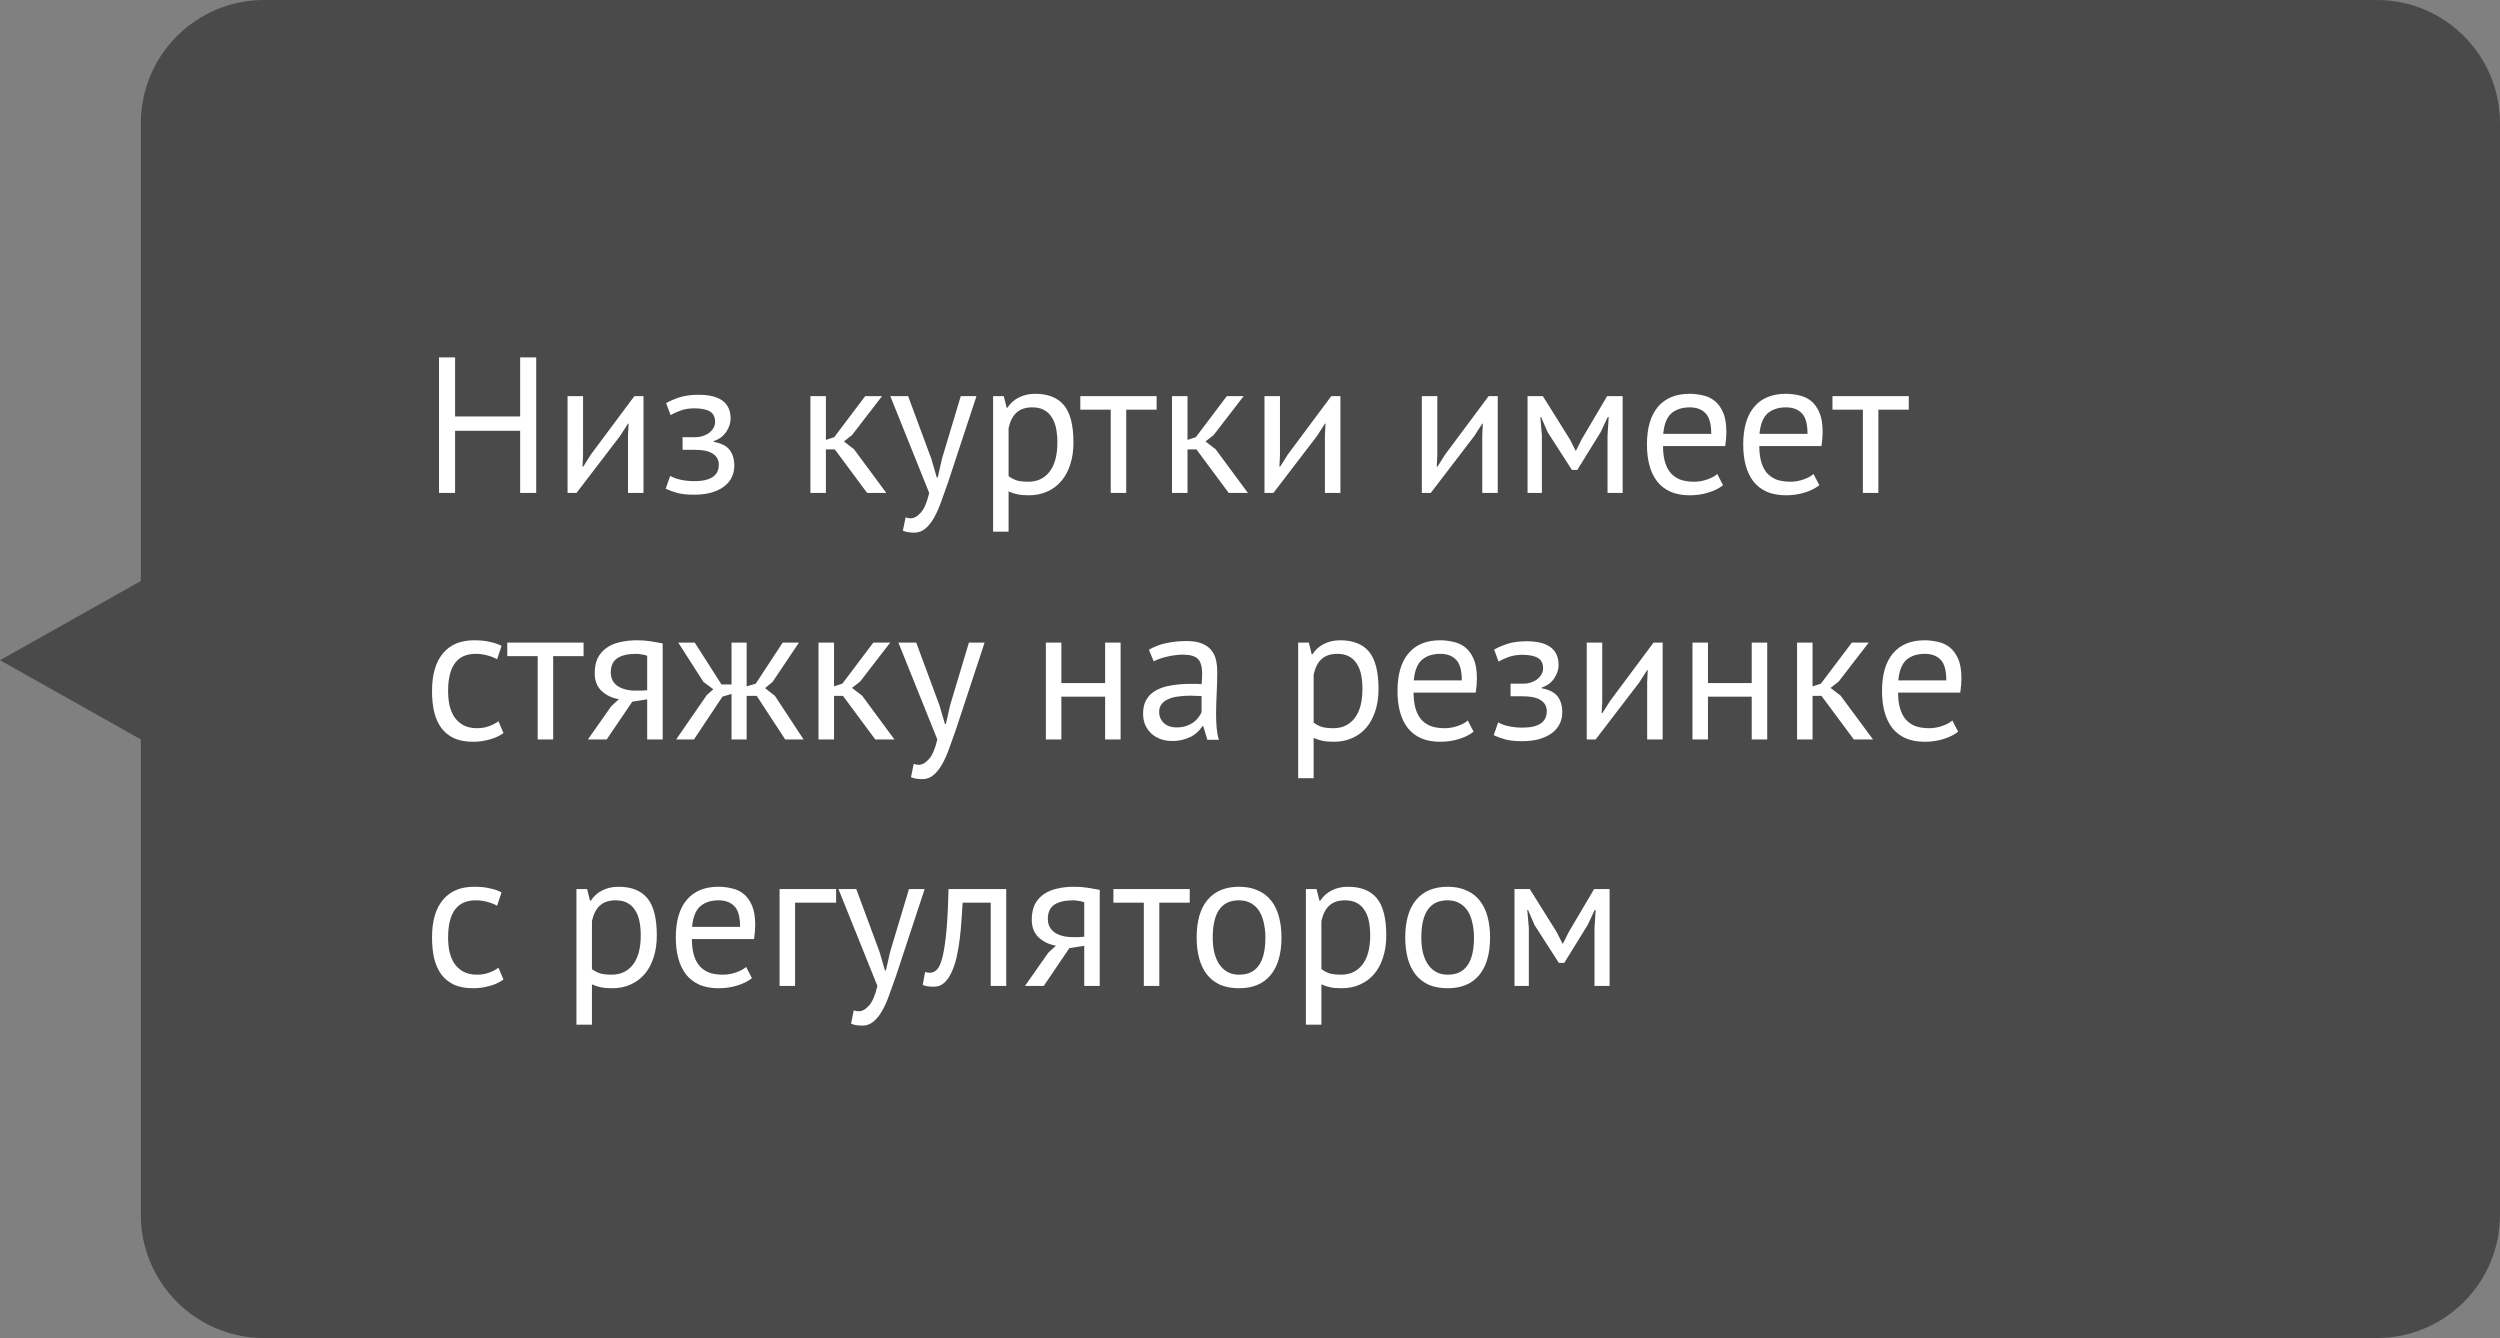
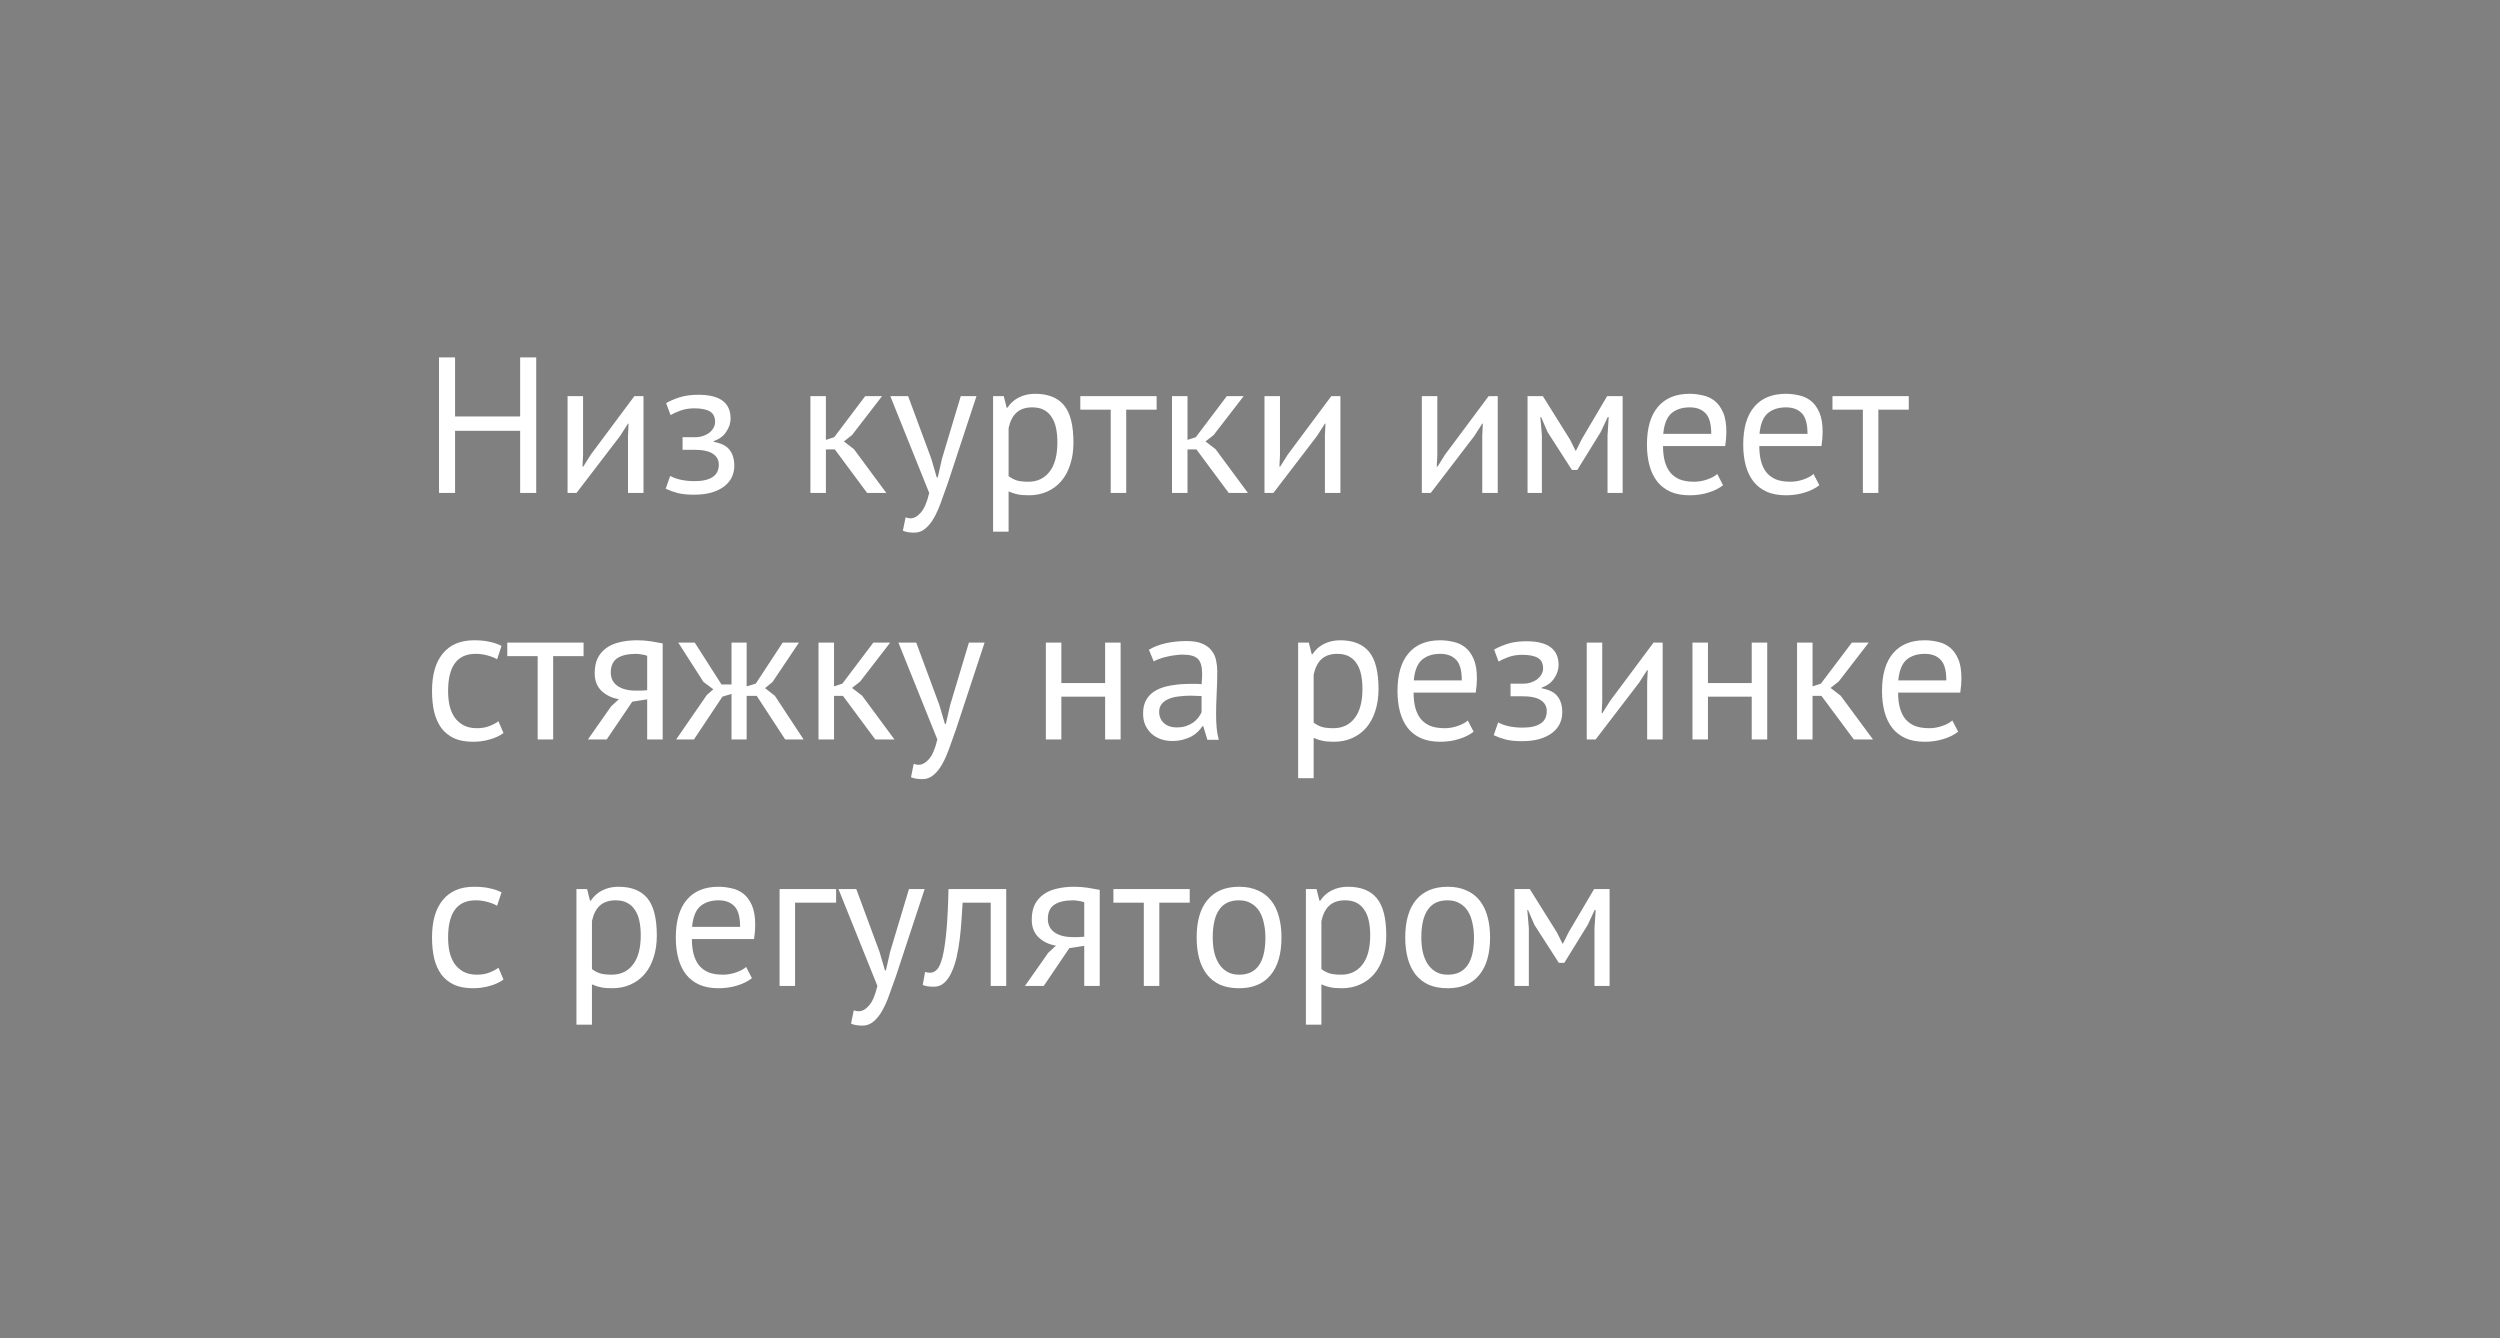
<svg xmlns="http://www.w3.org/2000/svg" width="142" height="76" viewBox="0 0 142 76" fill="none">
  <rect x="0" y="0" width="142" height="76" fill="#808080" stroke="none" />
-   <path d="M8 7C8 3.134 11.134 0 15 0H135C138.866 0 142 3.134 142 7V69C142 72.866 138.866 76 135 76H15C11.134 76 8 72.866 8 69V42L0 37.5L8 33V7Z" fill="#383838" fill-opacity="0.75" />
  <path d="M29.544 24.469H25.848V28H24.935V20.3H25.848V23.655H29.544V20.3H30.457V28H29.544V24.469ZM35.67 24.744L35.703 24.062H35.67L35.219 24.766L32.744 28H32.238V22.5H33.118V25.855L33.085 26.504H33.129L33.558 25.822L36.033 22.5H36.55V28H35.67V24.744ZM38.77 25.547V24.832H39.541C39.672 24.832 39.801 24.81 39.925 24.766C40.057 24.722 40.175 24.663 40.278 24.59C40.38 24.509 40.461 24.418 40.52 24.315C40.586 24.205 40.618 24.091 40.618 23.974C40.618 23.688 40.52 23.486 40.322 23.369C40.123 23.252 39.827 23.193 39.431 23.193C39.145 23.193 38.88 23.237 38.639 23.325C38.404 23.413 38.221 23.497 38.089 23.578L37.836 22.896C38.056 22.771 38.312 22.661 38.605 22.566C38.906 22.471 39.262 22.423 39.672 22.423C40.89 22.423 41.498 22.874 41.498 23.776C41.498 24.033 41.414 24.286 41.245 24.535C41.084 24.777 40.849 24.949 40.541 25.052V25.096C40.974 25.177 41.275 25.331 41.444 25.558C41.62 25.785 41.708 26.086 41.708 26.46C41.708 26.695 41.66 26.911 41.565 27.109C41.469 27.307 41.326 27.479 41.136 27.626C40.945 27.773 40.703 27.89 40.41 27.978C40.123 28.059 39.79 28.099 39.408 28.099C39.035 28.099 38.723 28.066 38.474 28C38.231 27.934 38.011 27.853 37.813 27.758L38.066 27.032C38.235 27.127 38.437 27.201 38.672 27.252C38.913 27.303 39.174 27.329 39.453 27.329C39.9 27.329 40.241 27.252 40.475 27.098C40.71 26.944 40.828 26.709 40.828 26.394C40.828 26.13 40.718 25.925 40.498 25.778C40.278 25.624 39.914 25.547 39.408 25.547H38.77ZM47.417 25.525H46.911V28H46.031V22.5H46.911V24.986L47.384 24.832L49.144 22.5H50.101L48.396 24.711L47.934 25.074L48.506 25.514L50.343 28H49.254L47.417 25.525ZM52.901 26.064L53.209 27.12H53.264L53.505 26.053L54.572 22.5H55.464L53.836 27.439C53.711 27.798 53.586 28.147 53.462 28.484C53.344 28.821 53.212 29.122 53.066 29.386C52.919 29.65 52.754 29.859 52.571 30.013C52.387 30.174 52.175 30.255 51.932 30.255C51.669 30.255 51.452 30.218 51.283 30.145L51.438 29.386C51.533 29.423 51.624 29.441 51.712 29.441C51.918 29.441 52.116 29.331 52.306 29.111C52.497 28.898 52.655 28.528 52.779 28L50.569 22.5H51.581L52.901 26.064ZM56.407 22.5H57.013L57.178 23.16H57.221C57.39 22.903 57.606 22.709 57.87 22.577C58.142 22.438 58.45 22.368 58.794 22.368C59.528 22.368 60.074 22.584 60.434 23.017C60.793 23.45 60.972 24.157 60.972 25.14C60.972 25.602 60.91 26.02 60.785 26.394C60.668 26.761 60.499 27.072 60.279 27.329C60.059 27.586 59.792 27.784 59.477 27.923C59.169 28.062 58.824 28.132 58.443 28.132C58.171 28.132 57.955 28.114 57.794 28.077C57.639 28.048 57.471 27.993 57.288 27.912V30.2H56.407V22.5ZM58.63 23.138C58.255 23.138 57.959 23.237 57.739 23.435C57.526 23.626 57.376 23.919 57.288 24.315V27.043C57.419 27.146 57.57 27.226 57.739 27.285C57.907 27.336 58.131 27.362 58.41 27.362C58.916 27.362 59.315 27.175 59.608 26.801C59.909 26.42 60.059 25.862 60.059 25.129C60.059 24.828 60.034 24.557 59.983 24.315C59.931 24.066 59.847 23.857 59.73 23.688C59.62 23.512 59.473 23.376 59.289 23.281C59.114 23.186 58.894 23.138 58.63 23.138ZM65.696 23.27H63.969V28H63.089V23.27H61.362V22.5H65.696V23.27ZM67.956 25.525H67.45V28H66.57V22.5H67.45V24.986L67.923 24.832L69.683 22.5H70.64L68.935 24.711L68.473 25.074L69.045 25.514L70.882 28H69.793L67.956 25.525ZM75.255 24.744L75.288 24.062H75.255L74.804 24.766L72.329 28H71.823V22.5H72.703V25.855L72.67 26.504H72.714L73.143 25.822L75.618 22.5H76.135V28H75.255V24.744ZM84.192 24.744L84.225 24.062H84.192L83.741 24.766L81.266 28H80.76V22.5H81.64V25.855L81.607 26.504H81.651L82.08 25.822L84.555 22.5H85.072V28H84.192V24.744ZM91.308 24.733L91.374 23.688H91.319L90.923 24.535L89.592 26.691H89.284L87.898 24.535L87.535 23.688H87.491L87.579 24.722V28H86.765V22.5H87.634L89.174 24.964L89.493 25.602H89.515L89.845 24.942L91.286 22.5H92.166V28H91.308V24.733ZM97.87 27.56C97.65 27.736 97.371 27.875 97.034 27.978C96.704 28.081 96.352 28.132 95.978 28.132C95.56 28.132 95.197 28.066 94.889 27.934C94.581 27.795 94.328 27.6 94.13 27.351C93.932 27.094 93.785 26.79 93.69 26.438C93.594 26.086 93.547 25.69 93.547 25.25C93.547 24.311 93.756 23.596 94.174 23.105C94.592 22.614 95.189 22.368 95.967 22.368C96.216 22.368 96.466 22.397 96.715 22.456C96.964 22.507 97.188 22.61 97.386 22.764C97.584 22.918 97.745 23.138 97.87 23.424C97.995 23.703 98.057 24.073 98.057 24.535C98.057 24.777 98.035 25.045 97.991 25.338H94.46C94.46 25.661 94.493 25.947 94.559 26.196C94.625 26.445 94.728 26.658 94.867 26.834C95.006 27.003 95.186 27.135 95.406 27.23C95.633 27.318 95.908 27.362 96.231 27.362C96.48 27.362 96.73 27.318 96.979 27.23C97.228 27.142 97.415 27.039 97.54 26.922L97.87 27.56ZM95.978 23.138C95.545 23.138 95.197 23.252 94.933 23.479C94.676 23.706 94.522 24.095 94.471 24.645H97.199C97.199 24.088 97.093 23.699 96.88 23.479C96.667 23.252 96.367 23.138 95.978 23.138ZM103.338 27.56C103.118 27.736 102.839 27.875 102.502 27.978C102.172 28.081 101.82 28.132 101.446 28.132C101.028 28.132 100.665 28.066 100.357 27.934C100.049 27.795 99.796 27.6 99.598 27.351C99.4 27.094 99.253 26.79 99.158 26.438C99.062 26.086 99.015 25.69 99.015 25.25C99.015 24.311 99.224 23.596 99.642 23.105C100.06 22.614 100.657 22.368 101.435 22.368C101.684 22.368 101.933 22.397 102.183 22.456C102.432 22.507 102.656 22.61 102.854 22.764C103.052 22.918 103.213 23.138 103.338 23.424C103.462 23.703 103.525 24.073 103.525 24.535C103.525 24.777 103.503 25.045 103.459 25.338H99.928C99.928 25.661 99.961 25.947 100.027 26.196C100.093 26.445 100.195 26.658 100.335 26.834C100.474 27.003 100.654 27.135 100.874 27.23C101.101 27.318 101.376 27.362 101.699 27.362C101.948 27.362 102.197 27.318 102.447 27.23C102.696 27.142 102.883 27.039 103.008 26.922L103.338 27.56ZM101.446 23.138C101.013 23.138 100.665 23.252 100.401 23.479C100.144 23.706 99.99 24.095 99.939 24.645H102.667C102.667 24.088 102.56 23.699 102.348 23.479C102.135 23.252 101.834 23.138 101.446 23.138ZM108.418 23.27H106.691V28H105.811V23.27H104.084V22.5H108.418V23.27ZM28.598 41.637C28.378 41.798 28.118 41.919 27.817 42C27.516 42.088 27.201 42.132 26.871 42.132C26.446 42.132 26.086 42.066 25.793 41.934C25.5 41.795 25.258 41.6 25.067 41.351C24.884 41.094 24.748 40.79 24.66 40.438C24.579 40.079 24.539 39.683 24.539 39.25C24.539 38.319 24.744 37.607 25.155 37.116C25.566 36.617 26.156 36.368 26.926 36.368C27.278 36.368 27.575 36.397 27.817 36.456C28.066 36.507 28.29 36.584 28.488 36.687L28.235 37.446C28.066 37.351 27.879 37.277 27.674 37.226C27.469 37.167 27.249 37.138 27.014 37.138C25.973 37.138 25.452 37.842 25.452 39.25C25.452 39.529 25.478 39.796 25.529 40.053C25.588 40.302 25.679 40.526 25.804 40.724C25.936 40.915 26.105 41.069 26.31 41.186C26.523 41.303 26.783 41.362 27.091 41.362C27.355 41.362 27.59 41.322 27.795 41.241C28.008 41.16 28.18 41.069 28.312 40.966L28.598 41.637ZM33.147 37.27H31.42V42H30.54V37.27H28.813V36.5H33.147V37.27ZM36.76 39.723L35.913 39.855L34.461 42H33.394L34.714 40.119L35.154 39.712C34.773 39.653 34.446 39.499 34.175 39.25C33.911 39.001 33.779 38.663 33.779 38.238C33.779 37.908 33.834 37.626 33.944 37.391C34.061 37.156 34.226 36.962 34.439 36.808C34.651 36.654 34.904 36.544 35.198 36.478C35.491 36.405 35.821 36.368 36.188 36.368C36.459 36.368 36.712 36.386 36.947 36.423C37.181 36.46 37.413 36.5 37.64 36.544V42H36.76V39.723ZM36.76 37.248C36.664 37.211 36.558 37.186 36.441 37.171C36.324 37.149 36.221 37.138 36.133 37.138C35.663 37.138 35.304 37.222 35.055 37.391C34.813 37.56 34.692 37.827 34.692 38.194C34.692 38.524 34.82 38.781 35.077 38.964C35.341 39.14 35.685 39.228 36.111 39.228C36.118 39.228 36.129 39.228 36.144 39.228C36.158 39.228 36.188 39.228 36.232 39.228C36.276 39.228 36.338 39.228 36.419 39.228C36.499 39.221 36.613 39.213 36.76 39.206V37.248ZM41.035 39.569L39.417 42H38.406L40.144 39.481L40.517 39.151L39.956 38.733L38.526 36.5H39.462L40.98 38.876H41.551V36.5H42.41V38.986L42.926 38.832L44.456 36.5H45.38L43.883 38.733L43.455 39.085L44.016 39.525L45.644 42H44.599L42.981 39.525H42.41V42H41.551V39.415L41.035 39.569ZM47.879 39.525H47.373V42H46.492V36.5H47.373V38.986L47.846 38.832L49.605 36.5H50.562L48.858 38.711L48.395 39.074L48.968 39.514L50.804 42H49.715L47.879 39.525ZM53.362 40.064L53.67 41.12H53.725L53.967 40.053L55.034 36.5H55.925L54.297 41.439C54.173 41.798 54.048 42.147 53.923 42.484C53.806 42.821 53.674 43.122 53.527 43.386C53.381 43.65 53.216 43.859 53.032 44.013C52.849 44.174 52.636 44.255 52.394 44.255C52.13 44.255 51.914 44.218 51.745 44.145L51.899 43.386C51.995 43.423 52.086 43.441 52.174 43.441C52.38 43.441 52.578 43.331 52.768 43.111C52.959 42.898 53.117 42.528 53.241 42L51.03 36.5H52.042L53.362 40.064ZM62.771 39.569H60.285V42H59.405V36.5H60.285V38.799H62.771V36.5H63.651V42H62.771V39.569ZM65.257 36.907C65.536 36.738 65.858 36.614 66.225 36.533C66.599 36.452 66.988 36.412 67.391 36.412C67.772 36.412 68.077 36.463 68.304 36.566C68.539 36.669 68.715 36.804 68.832 36.973C68.957 37.134 69.037 37.314 69.074 37.512C69.118 37.71 69.14 37.908 69.14 38.106C69.14 38.546 69.129 38.975 69.107 39.393C69.085 39.811 69.074 40.207 69.074 40.581C69.074 40.852 69.085 41.109 69.107 41.351C69.129 41.593 69.169 41.817 69.228 42.022H68.579L68.348 41.252H68.293C68.227 41.355 68.143 41.457 68.04 41.56C67.945 41.655 67.827 41.743 67.688 41.824C67.549 41.897 67.387 41.96 67.204 42.011C67.021 42.062 66.812 42.088 66.577 42.088C66.342 42.088 66.122 42.051 65.917 41.978C65.719 41.905 65.547 41.802 65.4 41.67C65.253 41.531 65.136 41.366 65.048 41.175C64.967 40.984 64.927 40.768 64.927 40.526C64.927 40.203 64.993 39.936 65.125 39.723C65.257 39.503 65.44 39.331 65.675 39.206C65.917 39.074 66.203 38.982 66.533 38.931C66.87 38.872 67.241 38.843 67.644 38.843C67.747 38.843 67.846 38.843 67.941 38.843C68.044 38.843 68.146 38.85 68.249 38.865C68.271 38.645 68.282 38.447 68.282 38.271C68.282 37.868 68.201 37.585 68.04 37.424C67.879 37.263 67.585 37.182 67.16 37.182C67.035 37.182 66.9 37.193 66.753 37.215C66.614 37.23 66.467 37.255 66.313 37.292C66.166 37.321 66.023 37.362 65.884 37.413C65.752 37.457 65.635 37.508 65.532 37.567L65.257 36.907ZM66.819 41.318C67.024 41.318 67.208 41.292 67.369 41.241C67.53 41.182 67.67 41.113 67.787 41.032C67.904 40.944 68 40.849 68.073 40.746C68.154 40.643 68.212 40.544 68.249 40.449V39.536C68.146 39.529 68.04 39.525 67.93 39.525C67.827 39.518 67.725 39.514 67.622 39.514C67.395 39.514 67.171 39.529 66.951 39.558C66.738 39.58 66.548 39.628 66.379 39.701C66.218 39.767 66.086 39.862 65.983 39.987C65.888 40.104 65.84 40.255 65.84 40.438C65.84 40.695 65.932 40.907 66.115 41.076C66.298 41.237 66.533 41.318 66.819 41.318ZM73.735 36.5H74.34L74.505 37.16H74.549C74.717 36.903 74.934 36.709 75.198 36.577C75.469 36.438 75.777 36.368 76.122 36.368C76.855 36.368 77.401 36.584 77.761 37.017C78.12 37.45 78.3 38.157 78.3 39.14C78.3 39.602 78.237 40.02 78.113 40.394C77.995 40.761 77.827 41.072 77.607 41.329C77.387 41.586 77.119 41.784 76.804 41.923C76.496 42.062 76.151 42.132 75.77 42.132C75.498 42.132 75.282 42.114 75.121 42.077C74.967 42.048 74.798 41.993 74.615 41.912V44.2H73.735V36.5ZM75.957 37.138C75.583 37.138 75.286 37.237 75.066 37.435C74.853 37.626 74.703 37.919 74.615 38.315V41.043C74.747 41.146 74.897 41.226 75.066 41.285C75.234 41.336 75.458 41.362 75.737 41.362C76.243 41.362 76.642 41.175 76.936 40.801C77.236 40.42 77.387 39.862 77.387 39.129C77.387 38.828 77.361 38.557 77.31 38.315C77.258 38.066 77.174 37.857 77.057 37.688C76.947 37.512 76.8 37.376 76.617 37.281C76.441 37.186 76.221 37.138 75.957 37.138ZM83.701 41.56C83.481 41.736 83.202 41.875 82.865 41.978C82.535 42.081 82.183 42.132 81.809 42.132C81.391 42.132 81.028 42.066 80.72 41.934C80.412 41.795 80.159 41.6 79.961 41.351C79.763 41.094 79.616 40.79 79.521 40.438C79.425 40.086 79.378 39.69 79.378 39.25C79.378 38.311 79.587 37.596 80.005 37.105C80.423 36.614 81.02 36.368 81.798 36.368C82.047 36.368 82.296 36.397 82.546 36.456C82.795 36.507 83.019 36.61 83.217 36.764C83.415 36.918 83.576 37.138 83.701 37.424C83.826 37.703 83.888 38.073 83.888 38.535C83.888 38.777 83.866 39.045 83.822 39.338H80.291C80.291 39.661 80.324 39.947 80.39 40.196C80.456 40.445 80.558 40.658 80.698 40.834C80.837 41.003 81.017 41.135 81.237 41.23C81.464 41.318 81.739 41.362 82.062 41.362C82.311 41.362 82.561 41.318 82.81 41.23C83.059 41.142 83.246 41.039 83.371 40.922L83.701 41.56ZM81.809 37.138C81.376 37.138 81.028 37.252 80.764 37.479C80.507 37.706 80.353 38.095 80.302 38.645H83.03C83.03 38.088 82.924 37.699 82.711 37.479C82.498 37.252 82.198 37.138 81.809 37.138ZM85.8 39.547V38.832H86.57C86.702 38.832 86.83 38.81 86.955 38.766C87.087 38.722 87.204 38.663 87.307 38.59C87.409 38.509 87.49 38.418 87.549 38.315C87.615 38.205 87.648 38.091 87.648 37.974C87.648 37.688 87.549 37.486 87.351 37.369C87.153 37.252 86.856 37.193 86.46 37.193C86.174 37.193 85.91 37.237 85.668 37.325C85.433 37.413 85.25 37.497 85.118 37.578L84.865 36.896C85.085 36.771 85.341 36.661 85.635 36.566C85.936 36.471 86.291 36.423 86.702 36.423C87.919 36.423 88.528 36.874 88.528 37.776C88.528 38.033 88.444 38.286 88.275 38.535C88.114 38.777 87.879 38.949 87.571 39.052V39.096C88.004 39.177 88.304 39.331 88.473 39.558C88.649 39.785 88.737 40.086 88.737 40.46C88.737 40.695 88.689 40.911 88.594 41.109C88.499 41.307 88.356 41.479 88.165 41.626C87.974 41.773 87.732 41.89 87.439 41.978C87.153 42.059 86.819 42.099 86.438 42.099C86.064 42.099 85.752 42.066 85.503 42C85.261 41.934 85.041 41.853 84.843 41.758L85.096 41.032C85.264 41.127 85.466 41.201 85.701 41.252C85.943 41.303 86.203 41.329 86.482 41.329C86.929 41.329 87.27 41.252 87.505 41.098C87.74 40.944 87.857 40.709 87.857 40.394C87.857 40.13 87.747 39.925 87.527 39.778C87.307 39.624 86.944 39.547 86.438 39.547H85.8ZM93.559 38.744L93.592 38.062H93.559L93.108 38.766L90.633 42H90.127V36.5H91.007V39.855L90.974 40.504H91.018L91.447 39.822L93.922 36.5H94.439V42H93.559V38.744ZM99.498 39.569H97.012V42H96.132V36.5H97.012V38.799H99.498V36.5H100.378V42H99.498V39.569ZM103.459 39.525H102.953V42H102.073V36.5H102.953V38.986L103.426 38.832L105.186 36.5H106.143L104.438 38.711L103.976 39.074L104.548 39.514L106.385 42H105.296L103.459 39.525ZM111.222 41.56C111.002 41.736 110.724 41.875 110.386 41.978C110.056 42.081 109.704 42.132 109.33 42.132C108.912 42.132 108.549 42.066 108.241 41.934C107.933 41.795 107.68 41.6 107.482 41.351C107.284 41.094 107.138 40.79 107.042 40.438C106.947 40.086 106.899 39.69 106.899 39.25C106.899 38.311 107.108 37.596 107.526 37.105C107.944 36.614 108.542 36.368 109.319 36.368C109.569 36.368 109.818 36.397 110.067 36.456C110.317 36.507 110.54 36.61 110.738 36.764C110.936 36.918 111.098 37.138 111.222 37.424C111.347 37.703 111.409 38.073 111.409 38.535C111.409 38.777 111.387 39.045 111.343 39.338H107.812C107.812 39.661 107.845 39.947 107.911 40.196C107.977 40.445 108.08 40.658 108.219 40.834C108.359 41.003 108.538 41.135 108.758 41.23C108.986 41.318 109.261 41.362 109.583 41.362C109.833 41.362 110.082 41.318 110.331 41.23C110.581 41.142 110.768 41.039 110.892 40.922L111.222 41.56ZM109.33 37.138C108.898 37.138 108.549 37.252 108.285 37.479C108.029 37.706 107.875 38.095 107.823 38.645H110.551C110.551 38.088 110.445 37.699 110.232 37.479C110.02 37.252 109.719 37.138 109.33 37.138ZM28.598 55.637C28.378 55.798 28.118 55.919 27.817 56C27.516 56.088 27.201 56.132 26.871 56.132C26.446 56.132 26.086 56.066 25.793 55.934C25.5 55.795 25.258 55.6 25.067 55.351C24.884 55.094 24.748 54.79 24.66 54.438C24.579 54.079 24.539 53.683 24.539 53.25C24.539 52.319 24.744 51.607 25.155 51.116C25.566 50.617 26.156 50.368 26.926 50.368C27.278 50.368 27.575 50.397 27.817 50.456C28.066 50.507 28.29 50.584 28.488 50.687L28.235 51.446C28.066 51.351 27.879 51.277 27.674 51.226C27.469 51.167 27.249 51.138 27.014 51.138C25.973 51.138 25.452 51.842 25.452 53.25C25.452 53.529 25.478 53.796 25.529 54.053C25.588 54.302 25.679 54.526 25.804 54.724C25.936 54.915 26.105 55.069 26.31 55.186C26.523 55.303 26.783 55.362 27.091 55.362C27.355 55.362 27.59 55.322 27.795 55.241C28.008 55.16 28.18 55.069 28.312 54.966L28.598 55.637ZM32.742 50.5H33.347L33.513 51.16H33.556C33.725 50.903 33.941 50.709 34.206 50.577C34.477 50.438 34.785 50.368 35.13 50.368C35.863 50.368 36.409 50.584 36.769 51.017C37.128 51.45 37.307 52.157 37.307 53.14C37.307 53.602 37.245 54.02 37.12 54.394C37.003 54.761 36.834 55.072 36.614 55.329C36.395 55.586 36.127 55.784 35.812 55.923C35.504 56.062 35.159 56.132 34.778 56.132C34.506 56.132 34.29 56.114 34.129 56.077C33.974 56.048 33.806 55.993 33.623 55.912V58.2H32.742V50.5ZM34.965 51.138C34.59 51.138 34.294 51.237 34.074 51.435C33.861 51.626 33.711 51.919 33.623 52.315V55.043C33.755 55.146 33.905 55.226 34.074 55.285C34.242 55.336 34.466 55.362 34.745 55.362C35.251 55.362 35.65 55.175 35.944 54.801C36.244 54.42 36.395 53.862 36.395 53.129C36.395 52.828 36.369 52.557 36.318 52.315C36.266 52.066 36.182 51.857 36.065 51.688C35.955 51.512 35.808 51.376 35.624 51.281C35.449 51.186 35.228 51.138 34.965 51.138ZM42.709 55.56C42.489 55.736 42.21 55.875 41.873 55.978C41.543 56.081 41.191 56.132 40.817 56.132C40.399 56.132 40.036 56.066 39.728 55.934C39.42 55.795 39.167 55.6 38.969 55.351C38.771 55.094 38.624 54.79 38.529 54.438C38.433 54.086 38.386 53.69 38.386 53.25C38.386 52.311 38.595 51.596 39.013 51.105C39.431 50.614 40.028 50.368 40.806 50.368C41.055 50.368 41.304 50.397 41.554 50.456C41.803 50.507 42.027 50.61 42.225 50.764C42.423 50.918 42.584 51.138 42.709 51.424C42.833 51.703 42.896 52.073 42.896 52.535C42.896 52.777 42.874 53.045 42.83 53.338H39.299C39.299 53.661 39.332 53.947 39.398 54.196C39.464 54.445 39.566 54.658 39.706 54.834C39.845 55.003 40.025 55.135 40.245 55.23C40.472 55.318 40.747 55.362 41.07 55.362C41.319 55.362 41.568 55.318 41.818 55.23C42.067 55.142 42.254 55.039 42.379 54.922L42.709 55.56ZM40.817 51.138C40.384 51.138 40.036 51.252 39.772 51.479C39.515 51.706 39.361 52.095 39.31 52.645H42.038C42.038 52.088 41.931 51.699 41.719 51.479C41.506 51.252 41.205 51.138 40.817 51.138ZM47.492 51.27H45.16V56H44.28V50.5H47.492V51.27ZM49.957 54.064L50.265 55.12H50.32L50.562 54.053L51.629 50.5H52.52L50.892 55.439C50.767 55.798 50.643 56.147 50.518 56.484C50.401 56.821 50.269 57.122 50.122 57.386C49.975 57.65 49.81 57.859 49.627 58.013C49.444 58.174 49.231 58.255 48.989 58.255C48.725 58.255 48.509 58.218 48.34 58.145L48.494 57.386C48.59 57.423 48.681 57.441 48.769 57.441C48.974 57.441 49.172 57.331 49.363 57.111C49.554 56.898 49.712 56.528 49.836 56L47.625 50.5H48.637L49.957 54.064ZM56.273 51.27H54.678C54.656 51.578 54.634 51.912 54.612 52.271C54.59 52.623 54.557 52.979 54.513 53.338C54.469 53.69 54.41 54.031 54.337 54.361C54.264 54.684 54.168 54.97 54.051 55.219C53.941 55.468 53.801 55.67 53.633 55.824C53.471 55.971 53.277 56.044 53.05 56.044C52.91 56.044 52.789 56.037 52.687 56.022C52.584 56.007 52.492 55.982 52.412 55.945L52.544 55.208C52.632 55.237 52.727 55.252 52.83 55.252C52.977 55.252 53.108 55.19 53.226 55.065C53.343 54.94 53.446 54.706 53.534 54.361C53.622 54.009 53.695 53.525 53.754 52.909C53.812 52.293 53.853 51.49 53.875 50.5H57.153V56H56.273V51.27ZM61.585 53.723L60.738 53.855L59.286 56H58.219L59.539 54.119L59.979 53.712C59.598 53.653 59.271 53.499 59 53.25C58.736 53.001 58.604 52.663 58.604 52.238C58.604 51.908 58.659 51.626 58.769 51.391C58.886 51.156 59.051 50.962 59.264 50.808C59.477 50.654 59.73 50.544 60.023 50.478C60.316 50.405 60.646 50.368 61.013 50.368C61.284 50.368 61.537 50.386 61.772 50.423C62.007 50.46 62.238 50.5 62.465 50.544V56H61.585V53.723ZM61.585 51.248C61.49 51.211 61.383 51.186 61.266 51.171C61.149 51.149 61.046 51.138 60.958 51.138C60.489 51.138 60.129 51.222 59.88 51.391C59.638 51.56 59.517 51.827 59.517 52.194C59.517 52.524 59.645 52.781 59.902 52.964C60.166 53.14 60.511 53.228 60.936 53.228C60.943 53.228 60.954 53.228 60.969 53.228C60.984 53.228 61.013 53.228 61.057 53.228C61.101 53.228 61.163 53.228 61.244 53.228C61.325 53.221 61.438 53.213 61.585 53.206V51.248ZM67.576 51.27H65.849V56H64.969V51.27H63.242V50.5H67.576V51.27ZM67.97 53.25C67.97 52.319 68.175 51.607 68.586 51.116C69.004 50.617 69.601 50.368 70.379 50.368C70.789 50.368 71.145 50.438 71.446 50.577C71.754 50.709 72.007 50.903 72.205 51.16C72.403 51.409 72.549 51.714 72.645 52.073C72.74 52.425 72.788 52.817 72.788 53.25C72.788 54.181 72.579 54.896 72.161 55.395C71.75 55.886 71.156 56.132 70.379 56.132C69.968 56.132 69.609 56.066 69.301 55.934C69 55.795 68.751 55.6 68.553 55.351C68.355 55.094 68.208 54.79 68.113 54.438C68.017 54.079 67.97 53.683 67.97 53.25ZM68.883 53.25C68.883 53.529 68.908 53.796 68.96 54.053C69.018 54.31 69.106 54.533 69.224 54.724C69.341 54.915 69.495 55.069 69.686 55.186C69.876 55.303 70.107 55.362 70.379 55.362C71.376 55.369 71.875 54.665 71.875 53.25C71.875 52.964 71.845 52.693 71.787 52.436C71.735 52.179 71.651 51.956 71.534 51.765C71.416 51.574 71.262 51.424 71.072 51.314C70.881 51.197 70.65 51.138 70.379 51.138C69.381 51.131 68.883 51.835 68.883 53.25ZM74.175 50.5H74.78L74.945 51.16H74.989C75.158 50.903 75.374 50.709 75.638 50.577C75.909 50.438 76.218 50.368 76.562 50.368C77.296 50.368 77.842 50.584 78.201 51.017C78.561 51.45 78.74 52.157 78.74 53.14C78.74 53.602 78.678 54.02 78.553 54.394C78.436 54.761 78.267 55.072 78.047 55.329C77.827 55.586 77.559 55.784 77.244 55.923C76.936 56.062 76.591 56.132 76.21 56.132C75.939 56.132 75.722 56.114 75.561 56.077C75.407 56.048 75.239 55.993 75.055 55.912V58.2H74.175V50.5ZM76.397 51.138C76.023 51.138 75.726 51.237 75.506 51.435C75.293 51.626 75.143 51.919 75.055 52.315V55.043C75.187 55.146 75.338 55.226 75.506 55.285C75.675 55.336 75.898 55.362 76.177 55.362C76.683 55.362 77.083 55.175 77.376 54.801C77.677 54.42 77.827 53.862 77.827 53.129C77.827 52.828 77.802 52.557 77.75 52.315C77.699 52.066 77.615 51.857 77.497 51.688C77.387 51.512 77.24 51.376 77.057 51.281C76.881 51.186 76.661 51.138 76.397 51.138ZM79.818 53.25C79.818 52.319 80.024 51.607 80.434 51.116C80.852 50.617 81.45 50.368 82.227 50.368C82.638 50.368 82.994 50.438 83.294 50.577C83.602 50.709 83.855 50.903 84.053 51.16C84.251 51.409 84.398 51.714 84.493 52.073C84.589 52.425 84.636 52.817 84.636 53.25C84.636 54.181 84.427 54.896 84.009 55.395C83.599 55.886 83.005 56.132 82.227 56.132C81.817 56.132 81.457 56.066 81.149 55.934C80.849 55.795 80.599 55.6 80.401 55.351C80.203 55.094 80.057 54.79 79.961 54.438C79.866 54.079 79.818 53.683 79.818 53.25ZM80.731 53.25C80.731 53.529 80.757 53.796 80.808 54.053C80.867 54.31 80.955 54.533 81.072 54.724C81.19 54.915 81.344 55.069 81.534 55.186C81.725 55.303 81.956 55.362 82.227 55.362C83.225 55.369 83.723 54.665 83.723 53.25C83.723 52.964 83.694 52.693 83.635 52.436C83.584 52.179 83.5 51.956 83.382 51.765C83.265 51.574 83.111 51.424 82.92 51.314C82.73 51.197 82.499 51.138 82.227 51.138C81.23 51.131 80.731 51.835 80.731 53.25ZM90.567 52.733L90.633 51.688H90.578L90.182 52.535L88.851 54.691H88.543L87.157 52.535L86.794 51.688H86.75L86.838 52.722V56H86.024V50.5H86.893L88.433 52.964L88.752 53.602H88.774L89.104 52.942L90.545 50.5H91.425V56H90.567V52.733Z" fill="white" />
</svg>